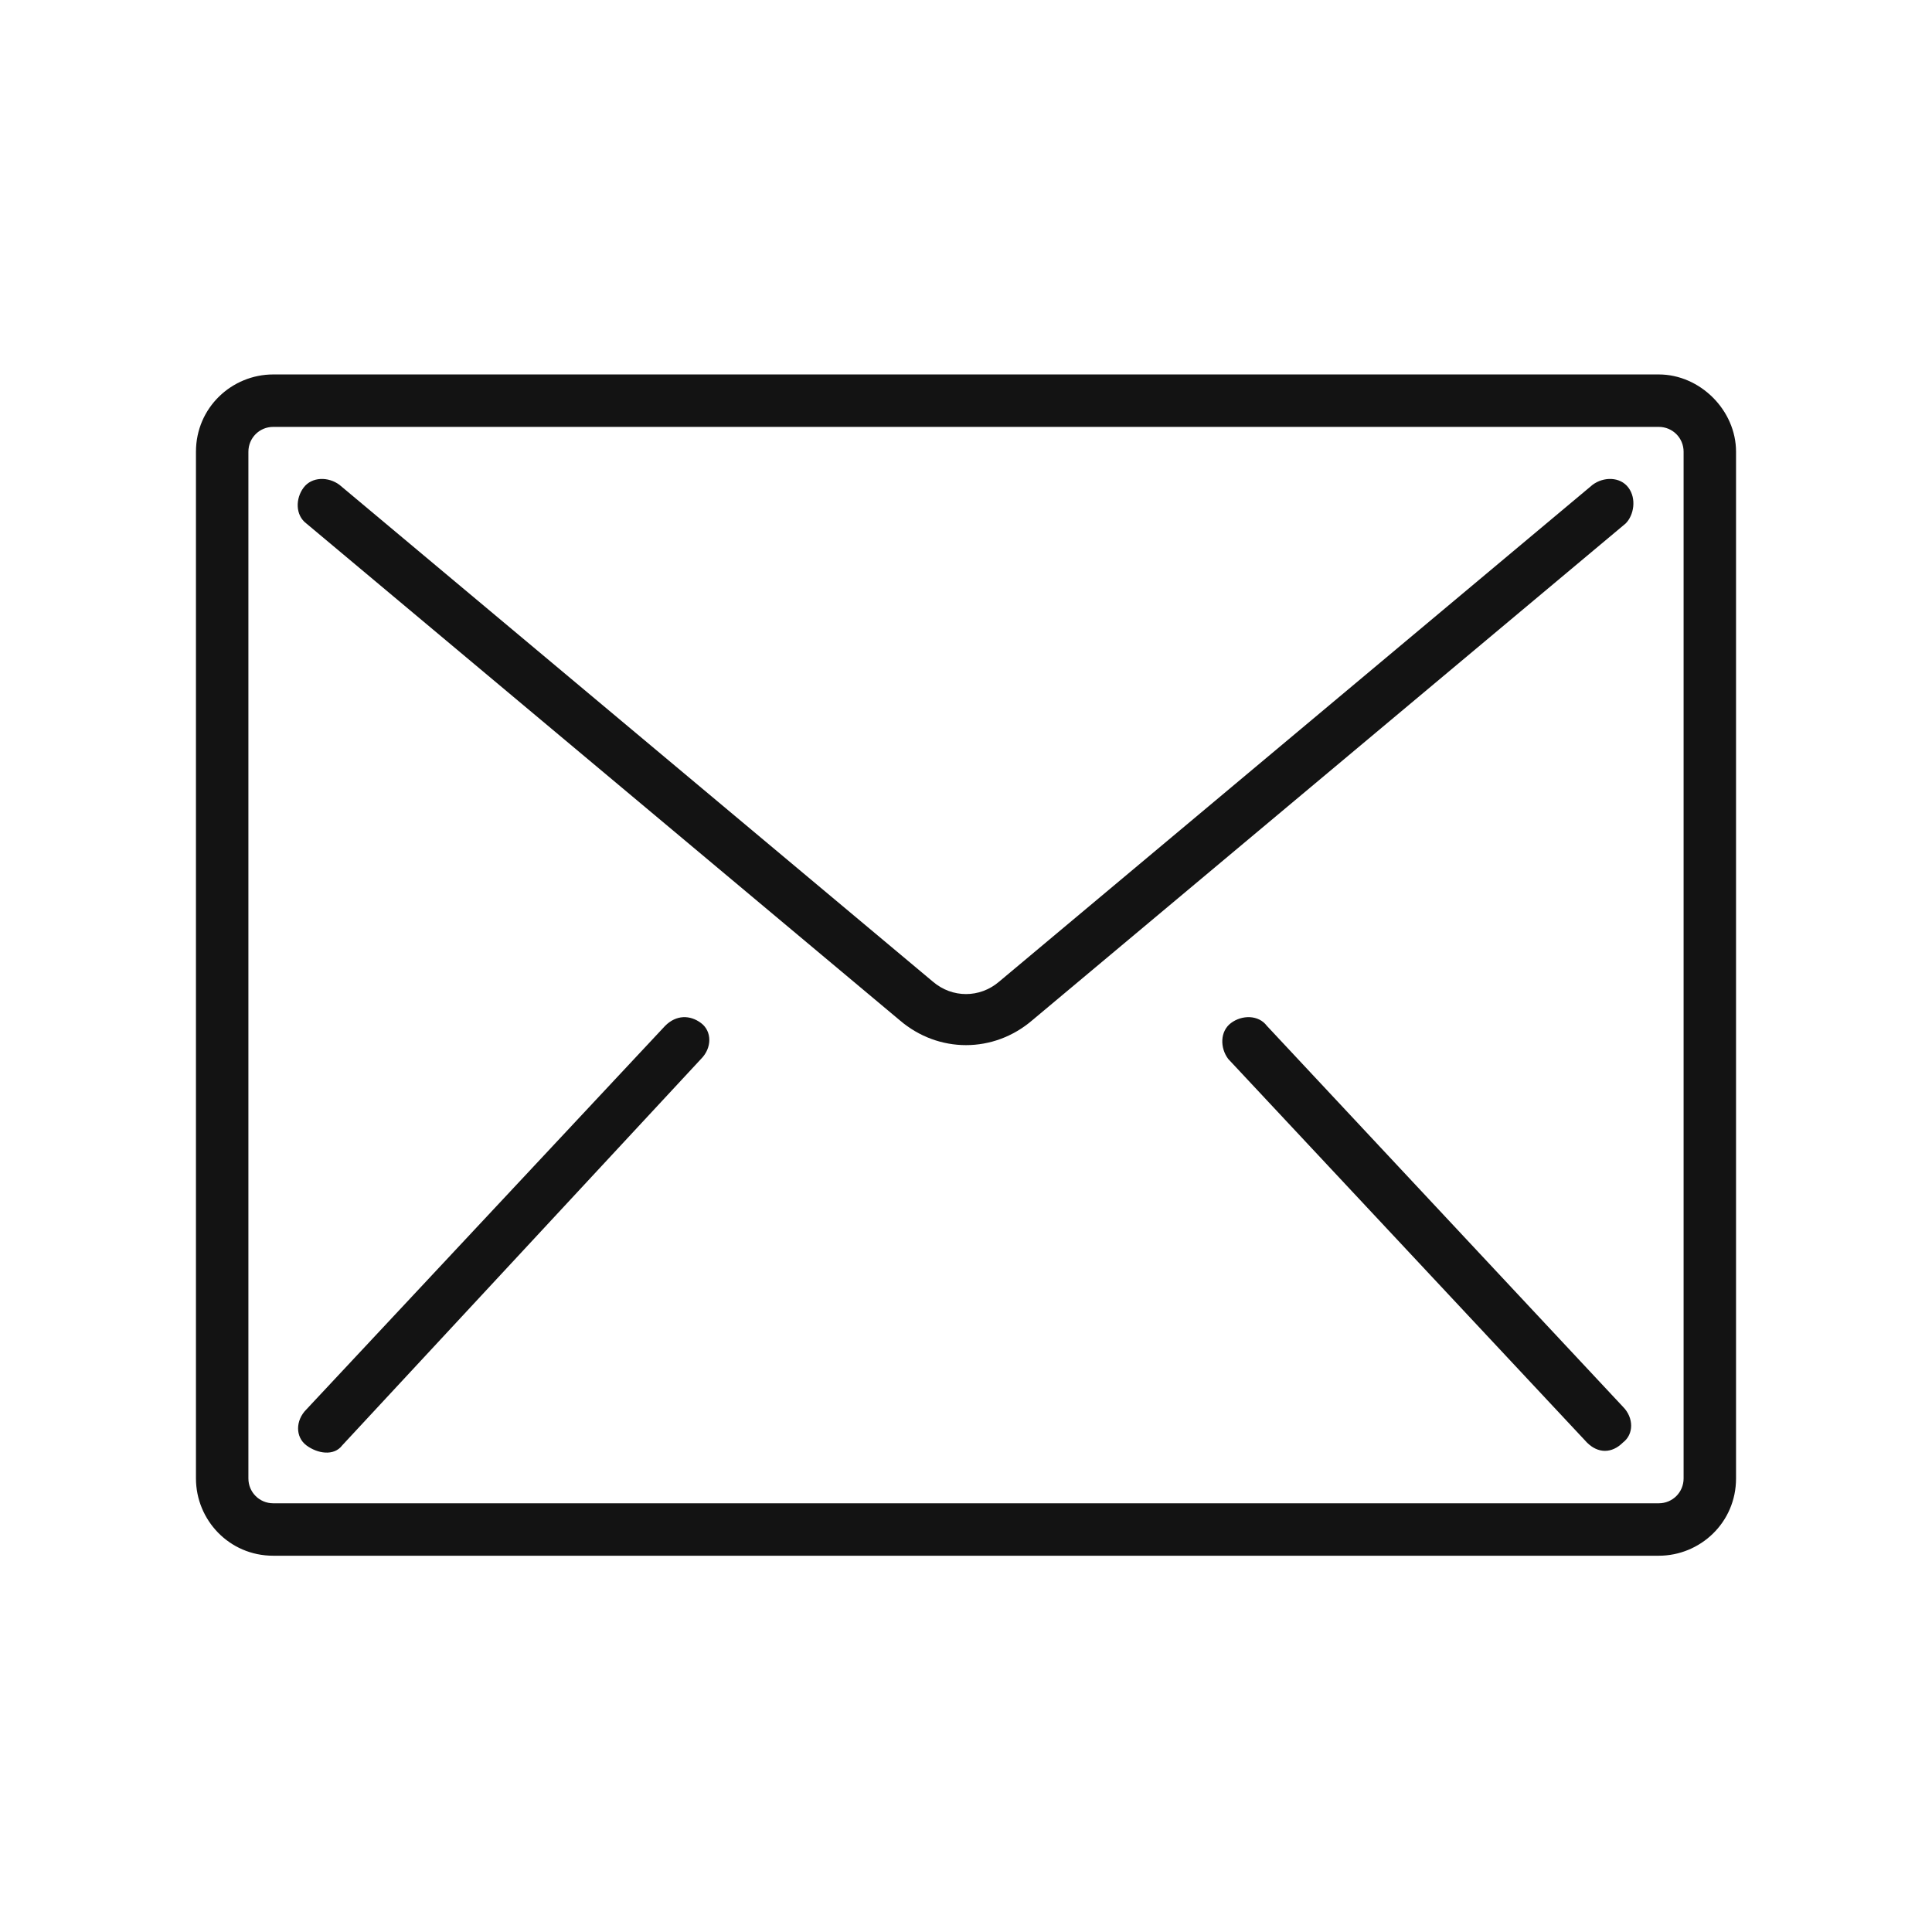
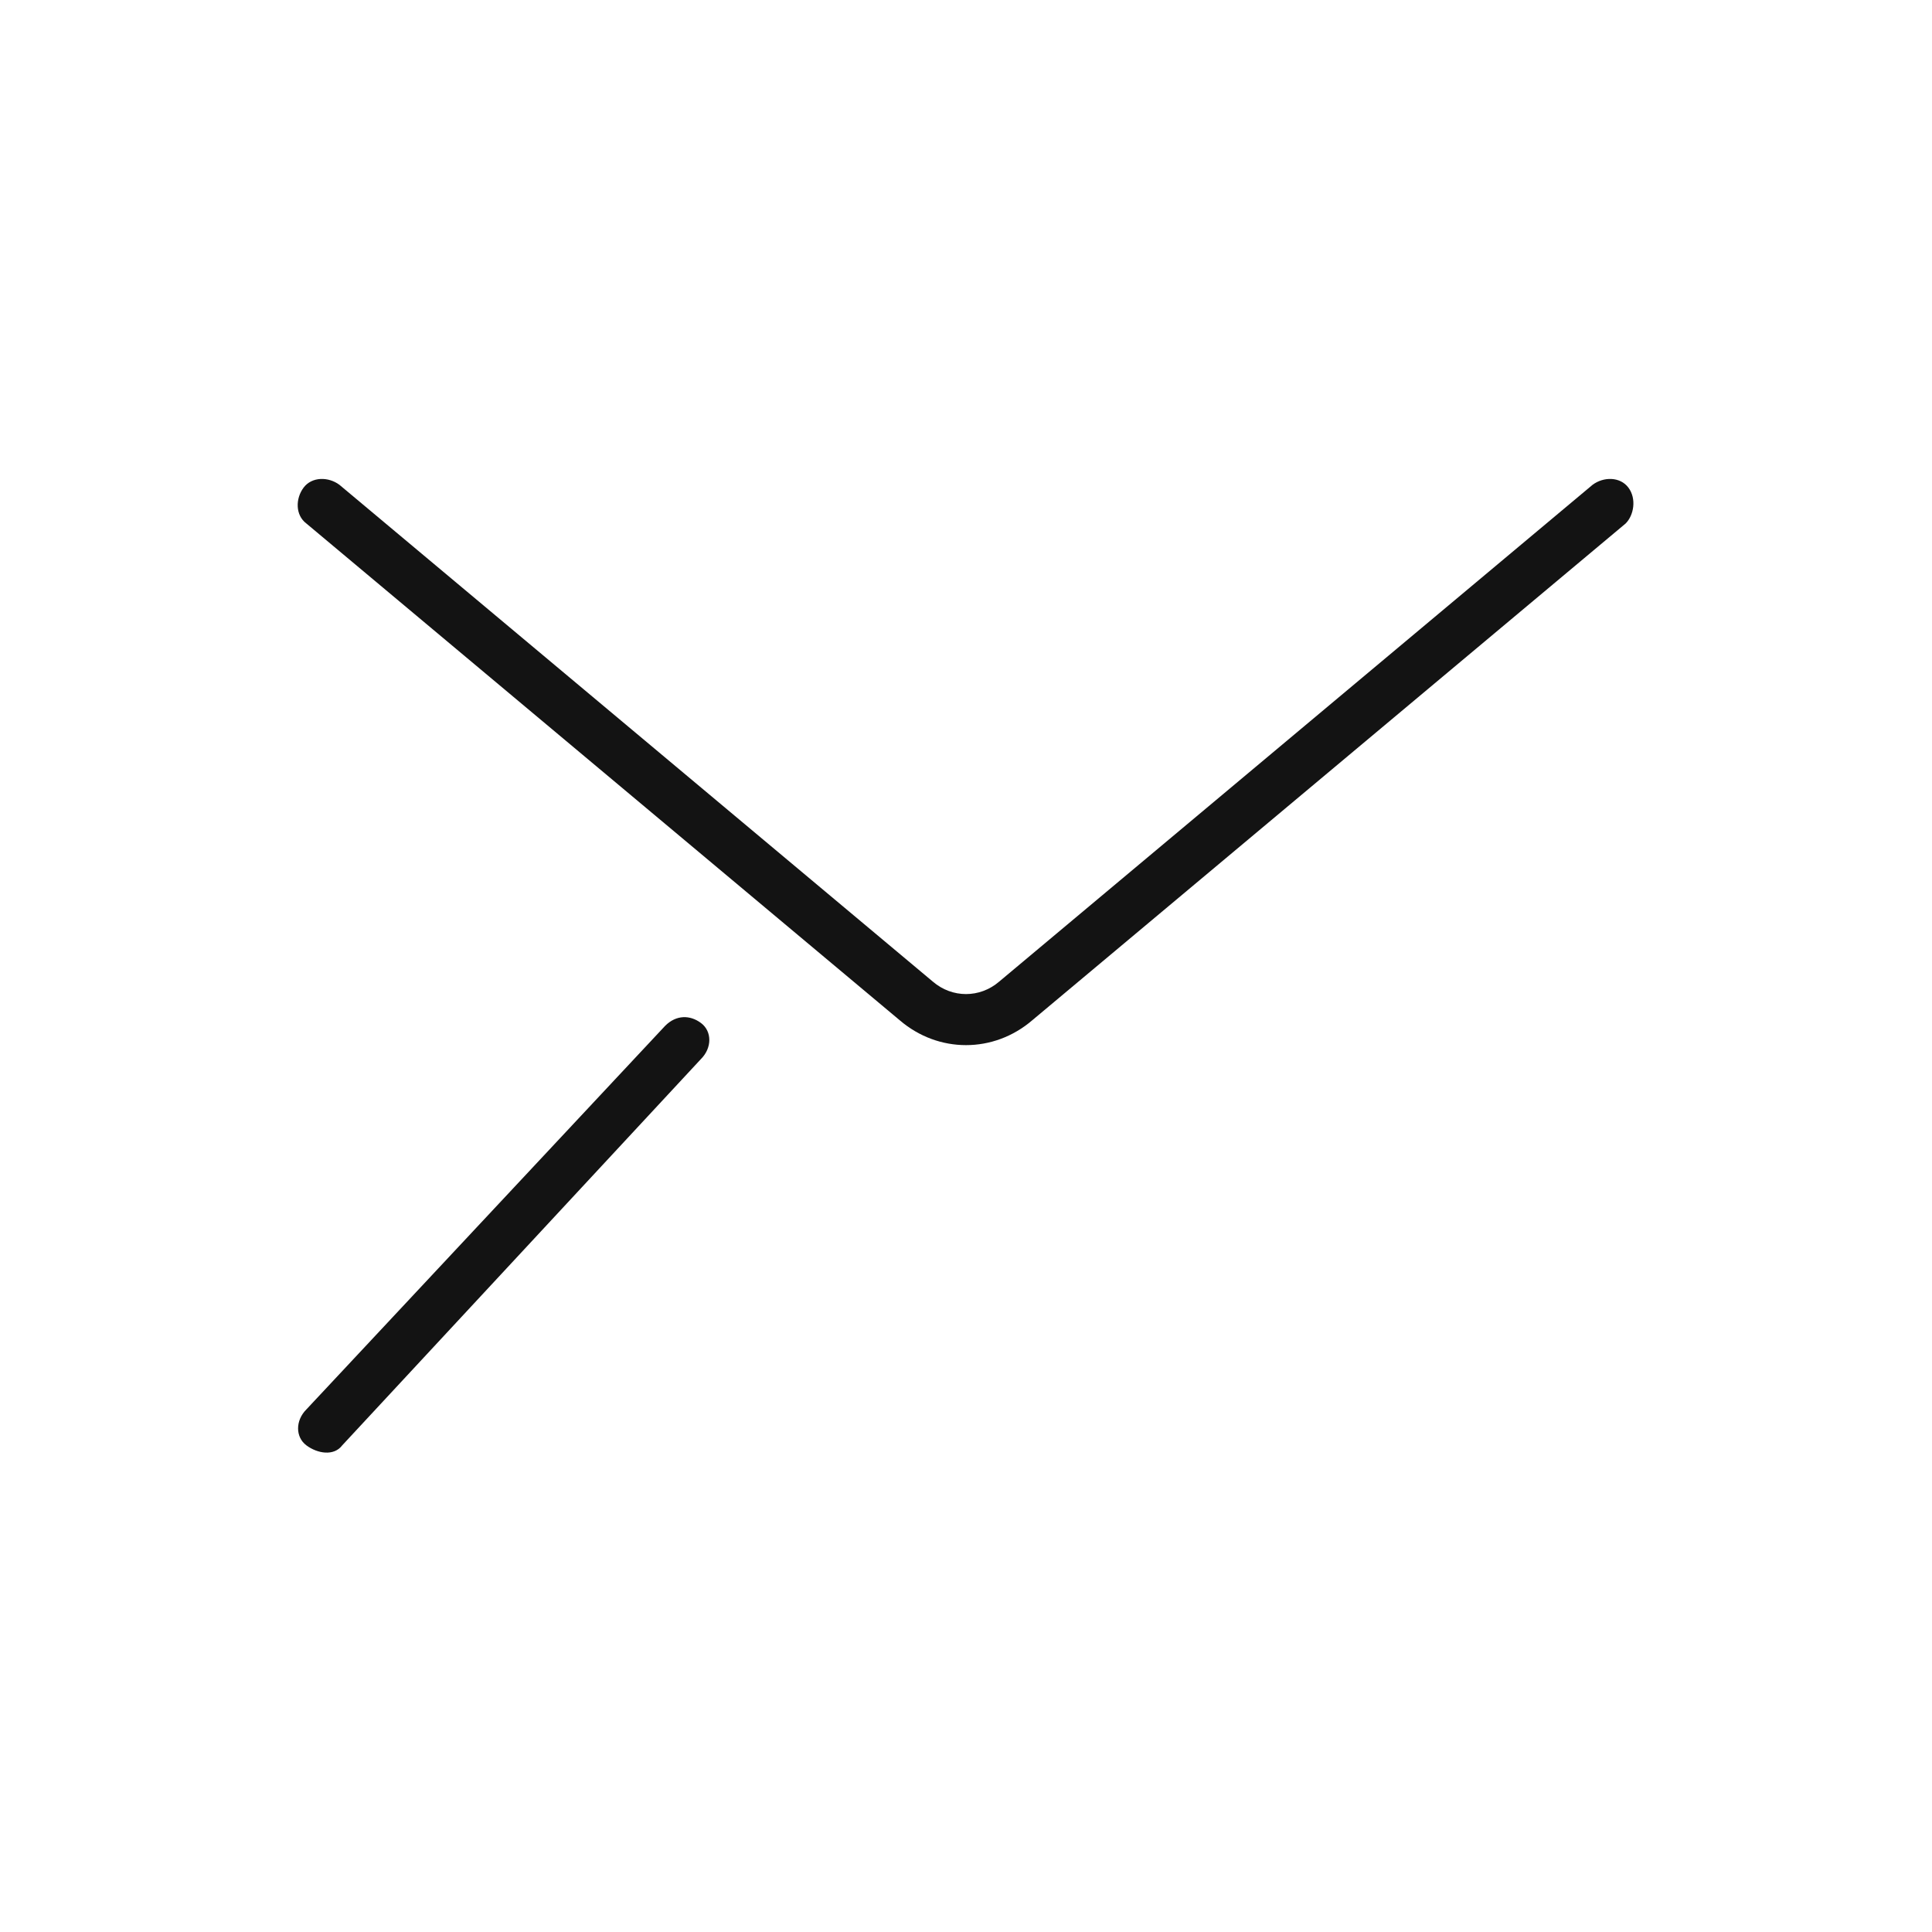
<svg xmlns="http://www.w3.org/2000/svg" version="1.1" id="Layer_1" x="0px" y="0px" width="70px" height="70px" viewBox="0 0 70 70" style="enable-background:new 0 0 70 70;" xml:space="preserve">
  <style type="text/css">
	.st0{fill:#131313;}
</style>
  <g id="Group_647" transform="translate(0 -59.733)">
-     <path id="Path_280" class="st0" d="M60.1,73.3H9.9c-1.5,0-2.8,1.2-2.8,2.8v37.2c0,1.5,1.2,2.8,2.8,2.8l0,0h50.2   c1.5,0,2.8-1.2,2.8-2.8l0,0V76.1C62.9,74.6,61.6,73.3,60.1,73.3z M61,113.3c0,0.5-0.4,0.9-0.9,0.9l0,0H9.9c-0.5,0-0.9-0.4-0.9-0.9   l0,0V76.1c0-0.5,0.4-0.9,0.9-0.9l0,0h50.2c0.5,0,0.9,0.4,0.9,0.9l0,0C61,76.1,61,113.3,61,113.3z" />
-     <path id="Path_281" class="st0" d="M59,77.4c-0.3-0.4-0.9-0.4-1.3-0.1l-21.5,18c-0.7,0.6-1.7,0.6-2.4,0l-21.5-18   c-0.4-0.3-1-0.3-1.3,0.1s-0.3,1,0.1,1.3l0,0l21.5,18c1.4,1.2,3.4,1.2,4.8,0l21.5-18C59.2,78.4,59.3,77.8,59,77.4L59,77.4z" />
+     <path id="Path_281" class="st0" d="M59,77.4c-0.3-0.4-0.9-0.4-1.3-0.1l-21.5,18c-0.7,0.6-1.7,0.6-2.4,0l-21.5-18   c-0.4-0.3-1-0.3-1.3,0.1s-0.3,1,0.1,1.3l0,0l21.5,18c1.4,1.2,3.4,1.2,4.8,0l21.5-18C59.2,78.4,59.3,77.8,59,77.4L59,77.4" />
    <path id="Path_282" class="st0" d="M24.1,96.9l-13,13.9c-0.4,0.4-0.4,1,0,1.3s1,0.4,1.3,0l0,0l13-14c0.4-0.4,0.4-1,0-1.3   C25,96.5,24.5,96.5,24.1,96.9L24.1,96.9L24.1,96.9z" />
-     <path id="Path_283" class="st0" d="M45.9,96.9c-0.3-0.4-0.9-0.4-1.3-0.1s-0.4,0.9-0.1,1.3l0,0l13,13.9c0.4,0.4,0.9,0.4,1.3,0   c0.4-0.3,0.4-0.9,0-1.3L45.9,96.9z" />
  </g>
</svg>